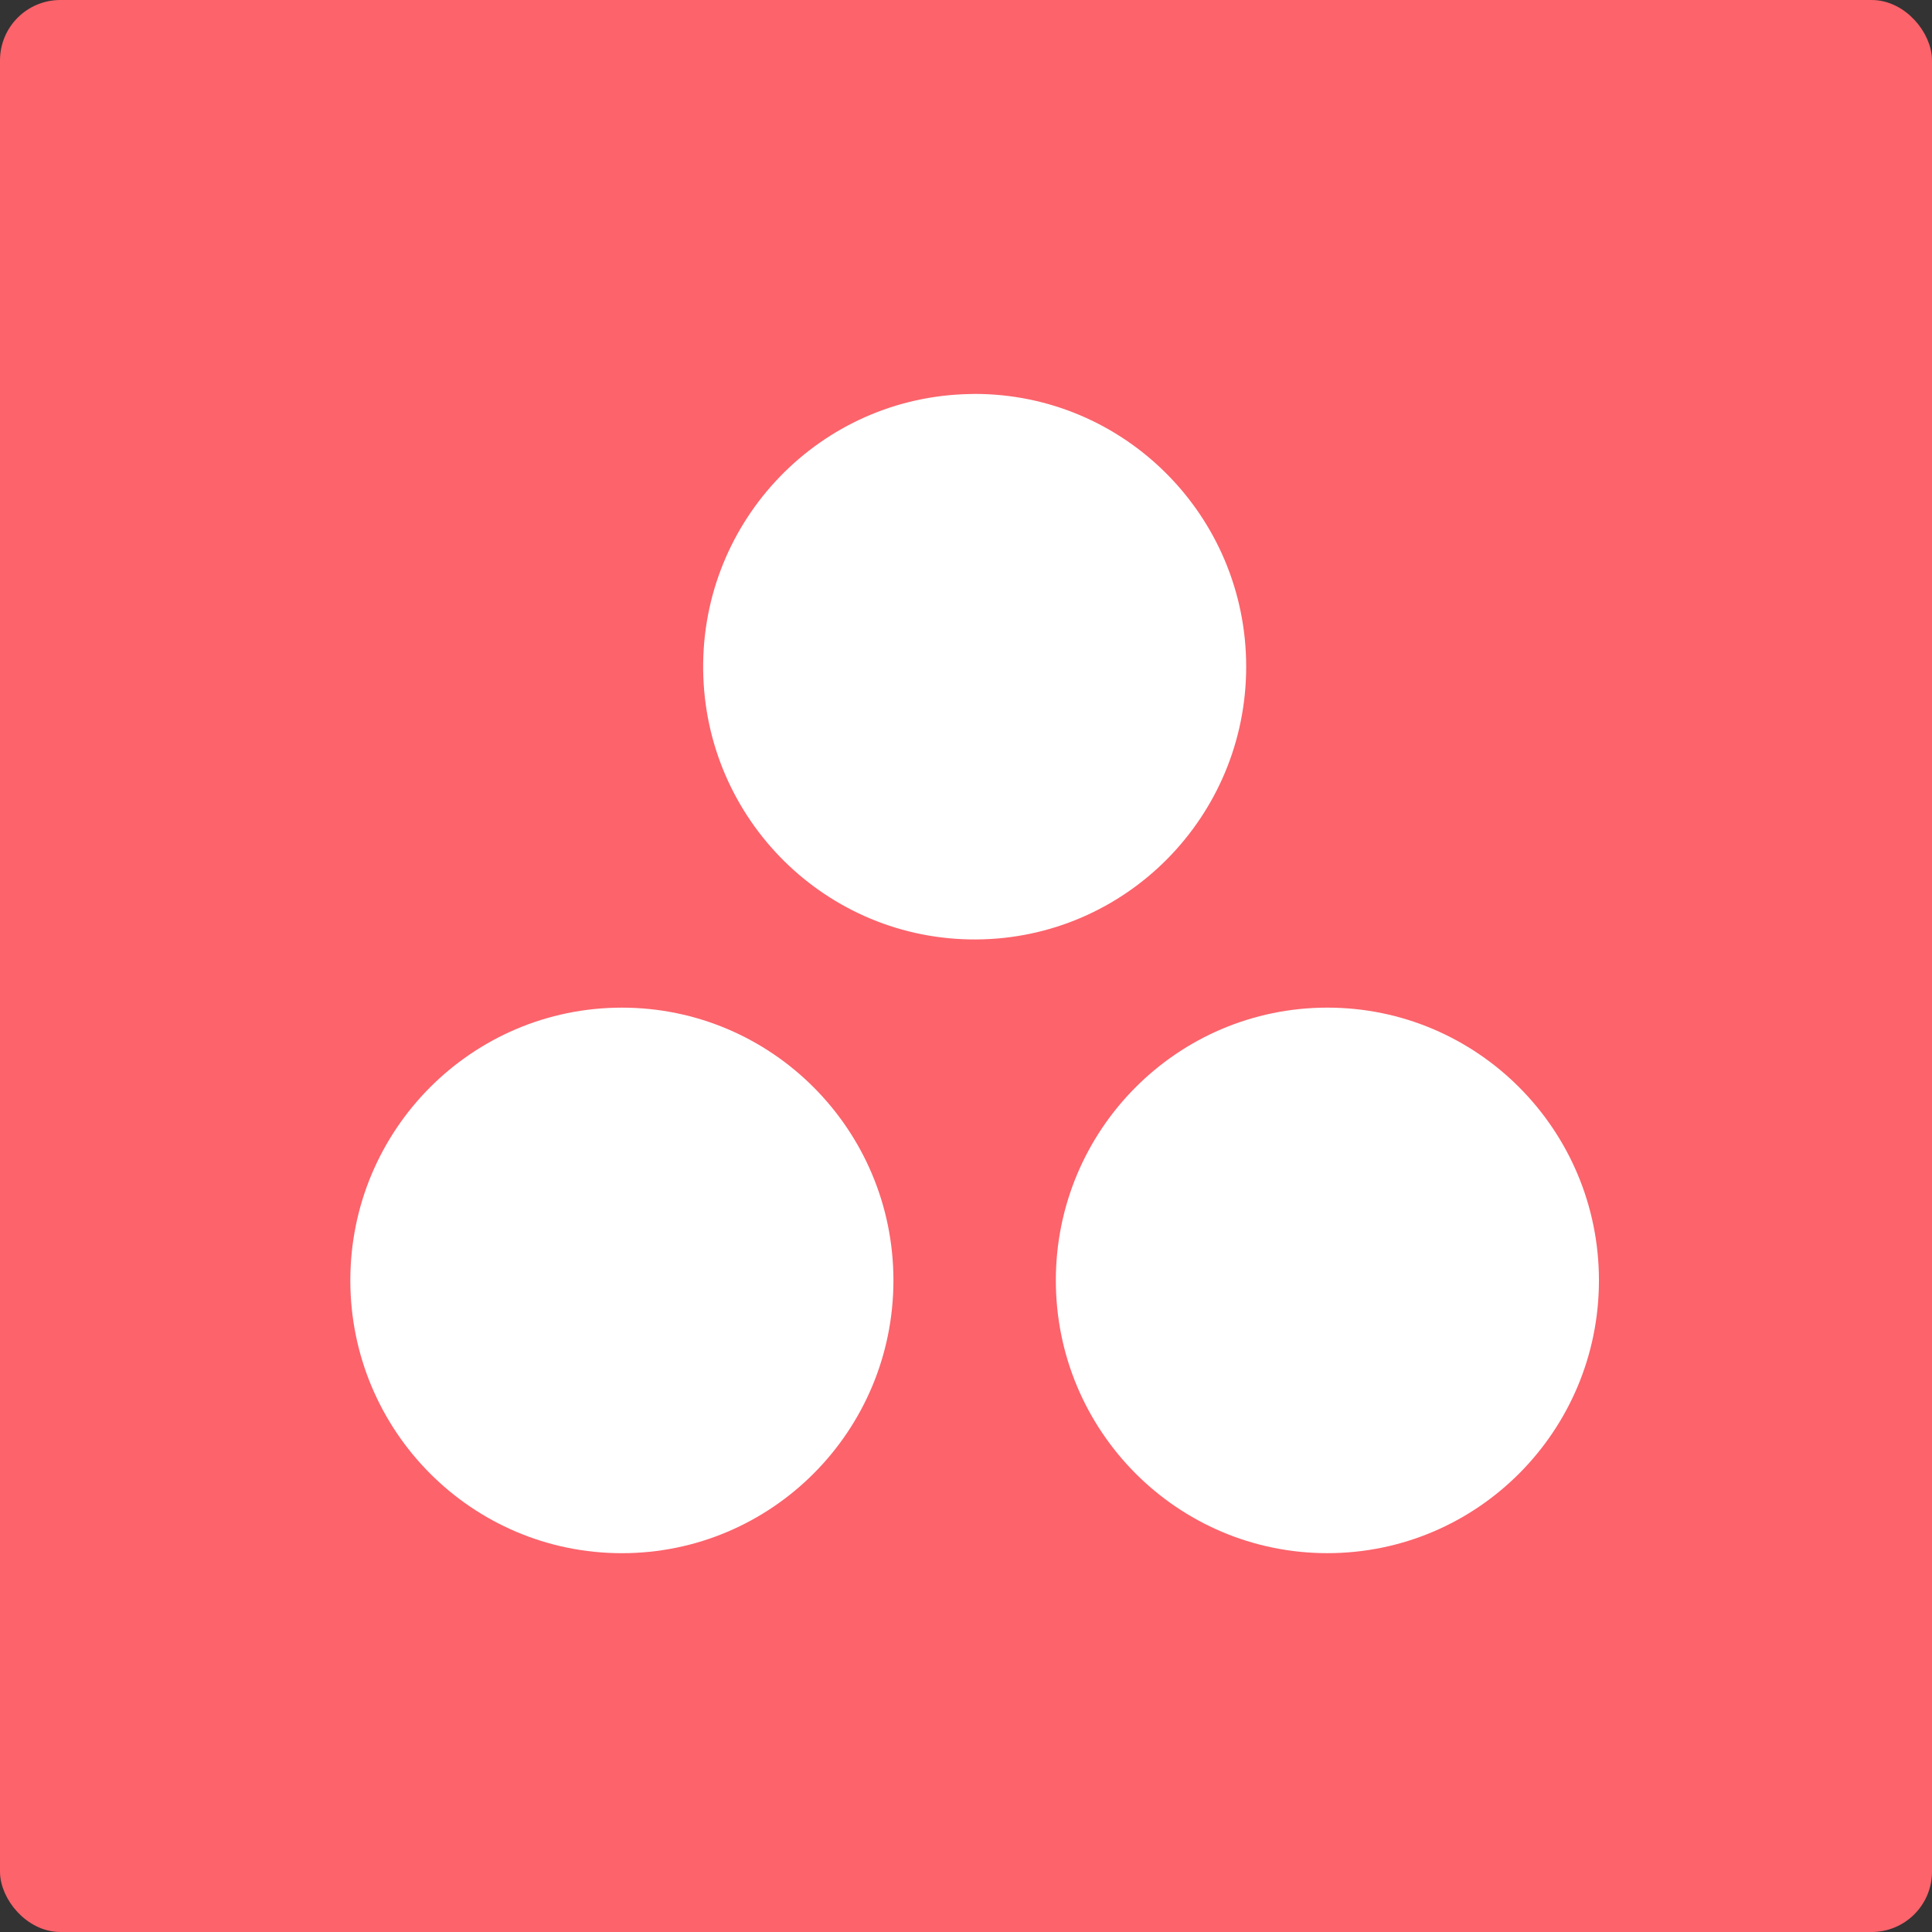
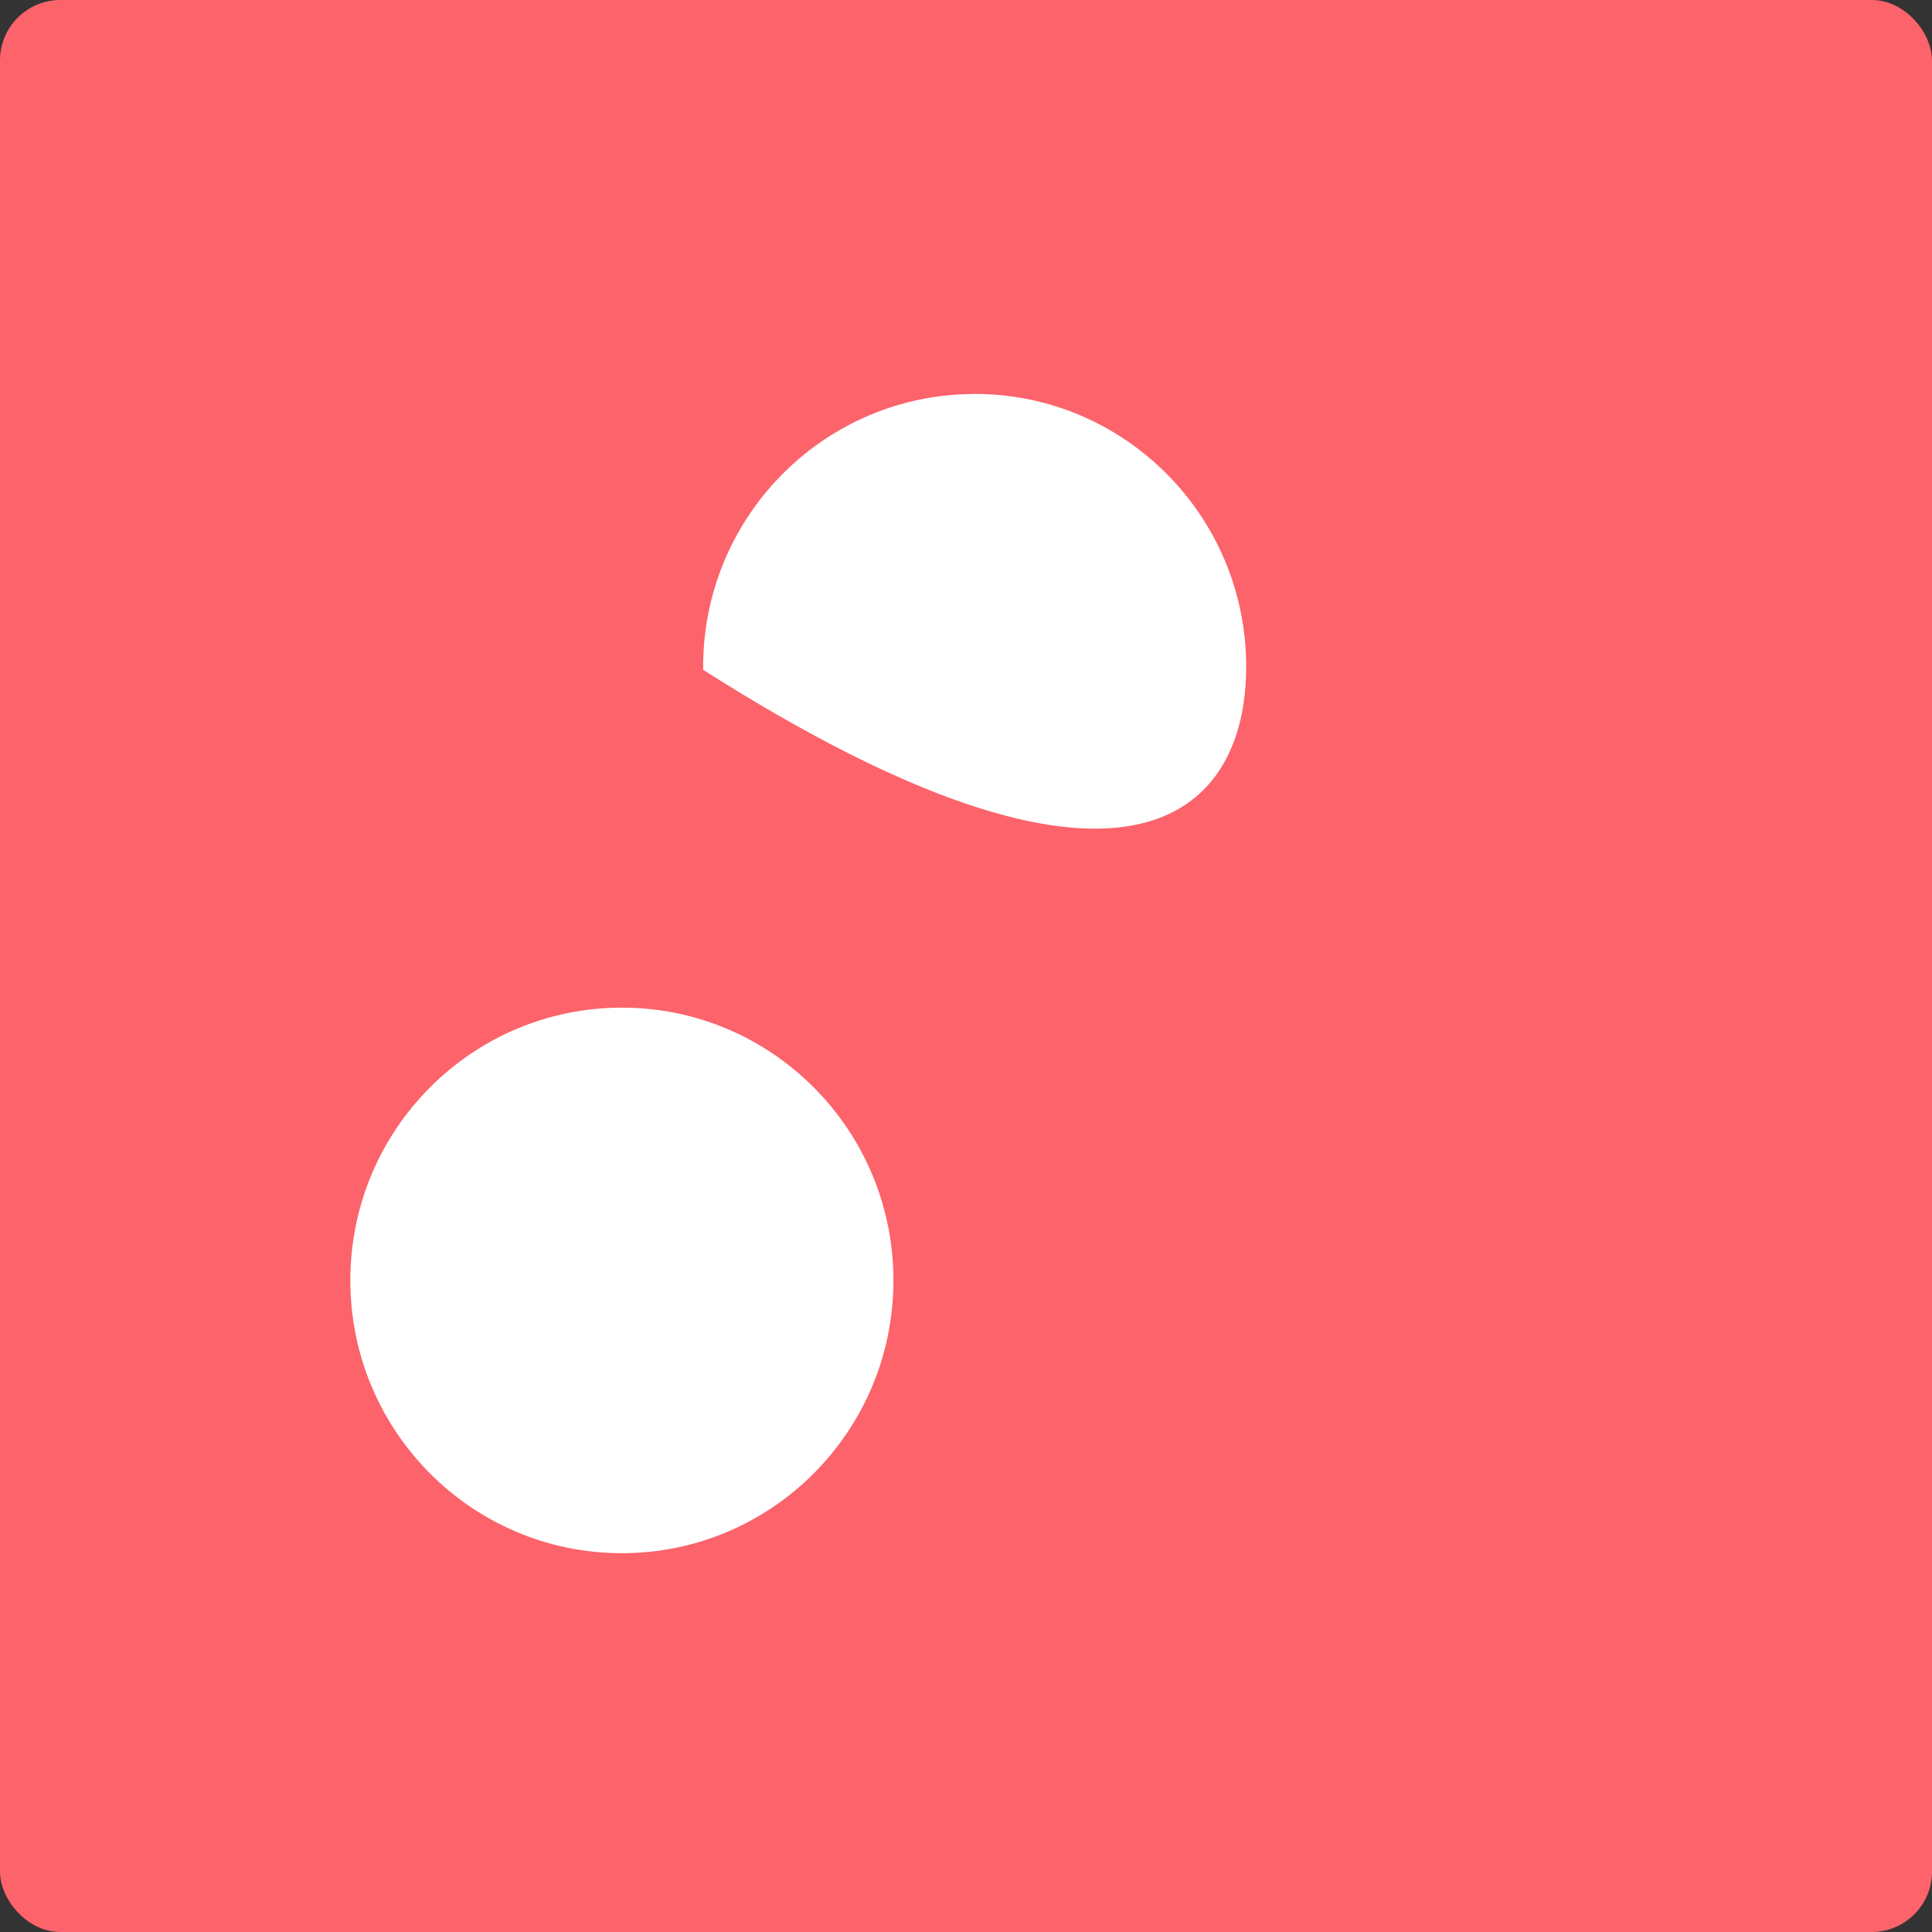
<svg xmlns="http://www.w3.org/2000/svg" width="128" height="128" viewBox="0 0 128 128" fill="none">
  <rect x="0" y="0" width="128" height="128" fill="#333333" stroke="none" />
  <rect x="0.5" y="0.5" width="127" height="127" rx="3.5" fill="#FC636B" stroke="#FC636B" />
  <path d="M41.201 102.903C51.137 102.903 59.192 94.811 59.192 84.831C59.192 74.85 51.137 66.759 41.201 66.759C31.265 66.759 23.21 74.85 23.21 84.831C23.21 94.811 31.265 102.903 41.201 102.903Z" fill="white" />
-   <path d="M87.943 102.901C97.879 102.901 105.934 94.811 105.934 84.83C105.934 74.849 97.879 66.758 87.943 66.758C78.007 66.758 69.952 74.849 69.952 84.83C69.952 94.811 78.007 102.901 87.943 102.901Z" fill="white" />
-   <path d="M82.563 44.169C82.563 34.189 74.508 26.098 64.573 26.098C64.471 26.098 64.371 26.105 64.27 26.106C54.375 26.274 46.474 34.438 46.586 44.377C46.698 54.316 54.781 62.299 64.677 62.241C74.573 62.184 82.564 54.109 82.563 44.169Z" fill="white" />
+   <path d="M82.563 44.169C82.563 34.189 74.508 26.098 64.573 26.098C64.471 26.098 64.371 26.105 64.27 26.106C54.375 26.274 46.474 34.438 46.586 44.377C74.573 62.184 82.564 54.109 82.563 44.169Z" fill="white" />
</svg>